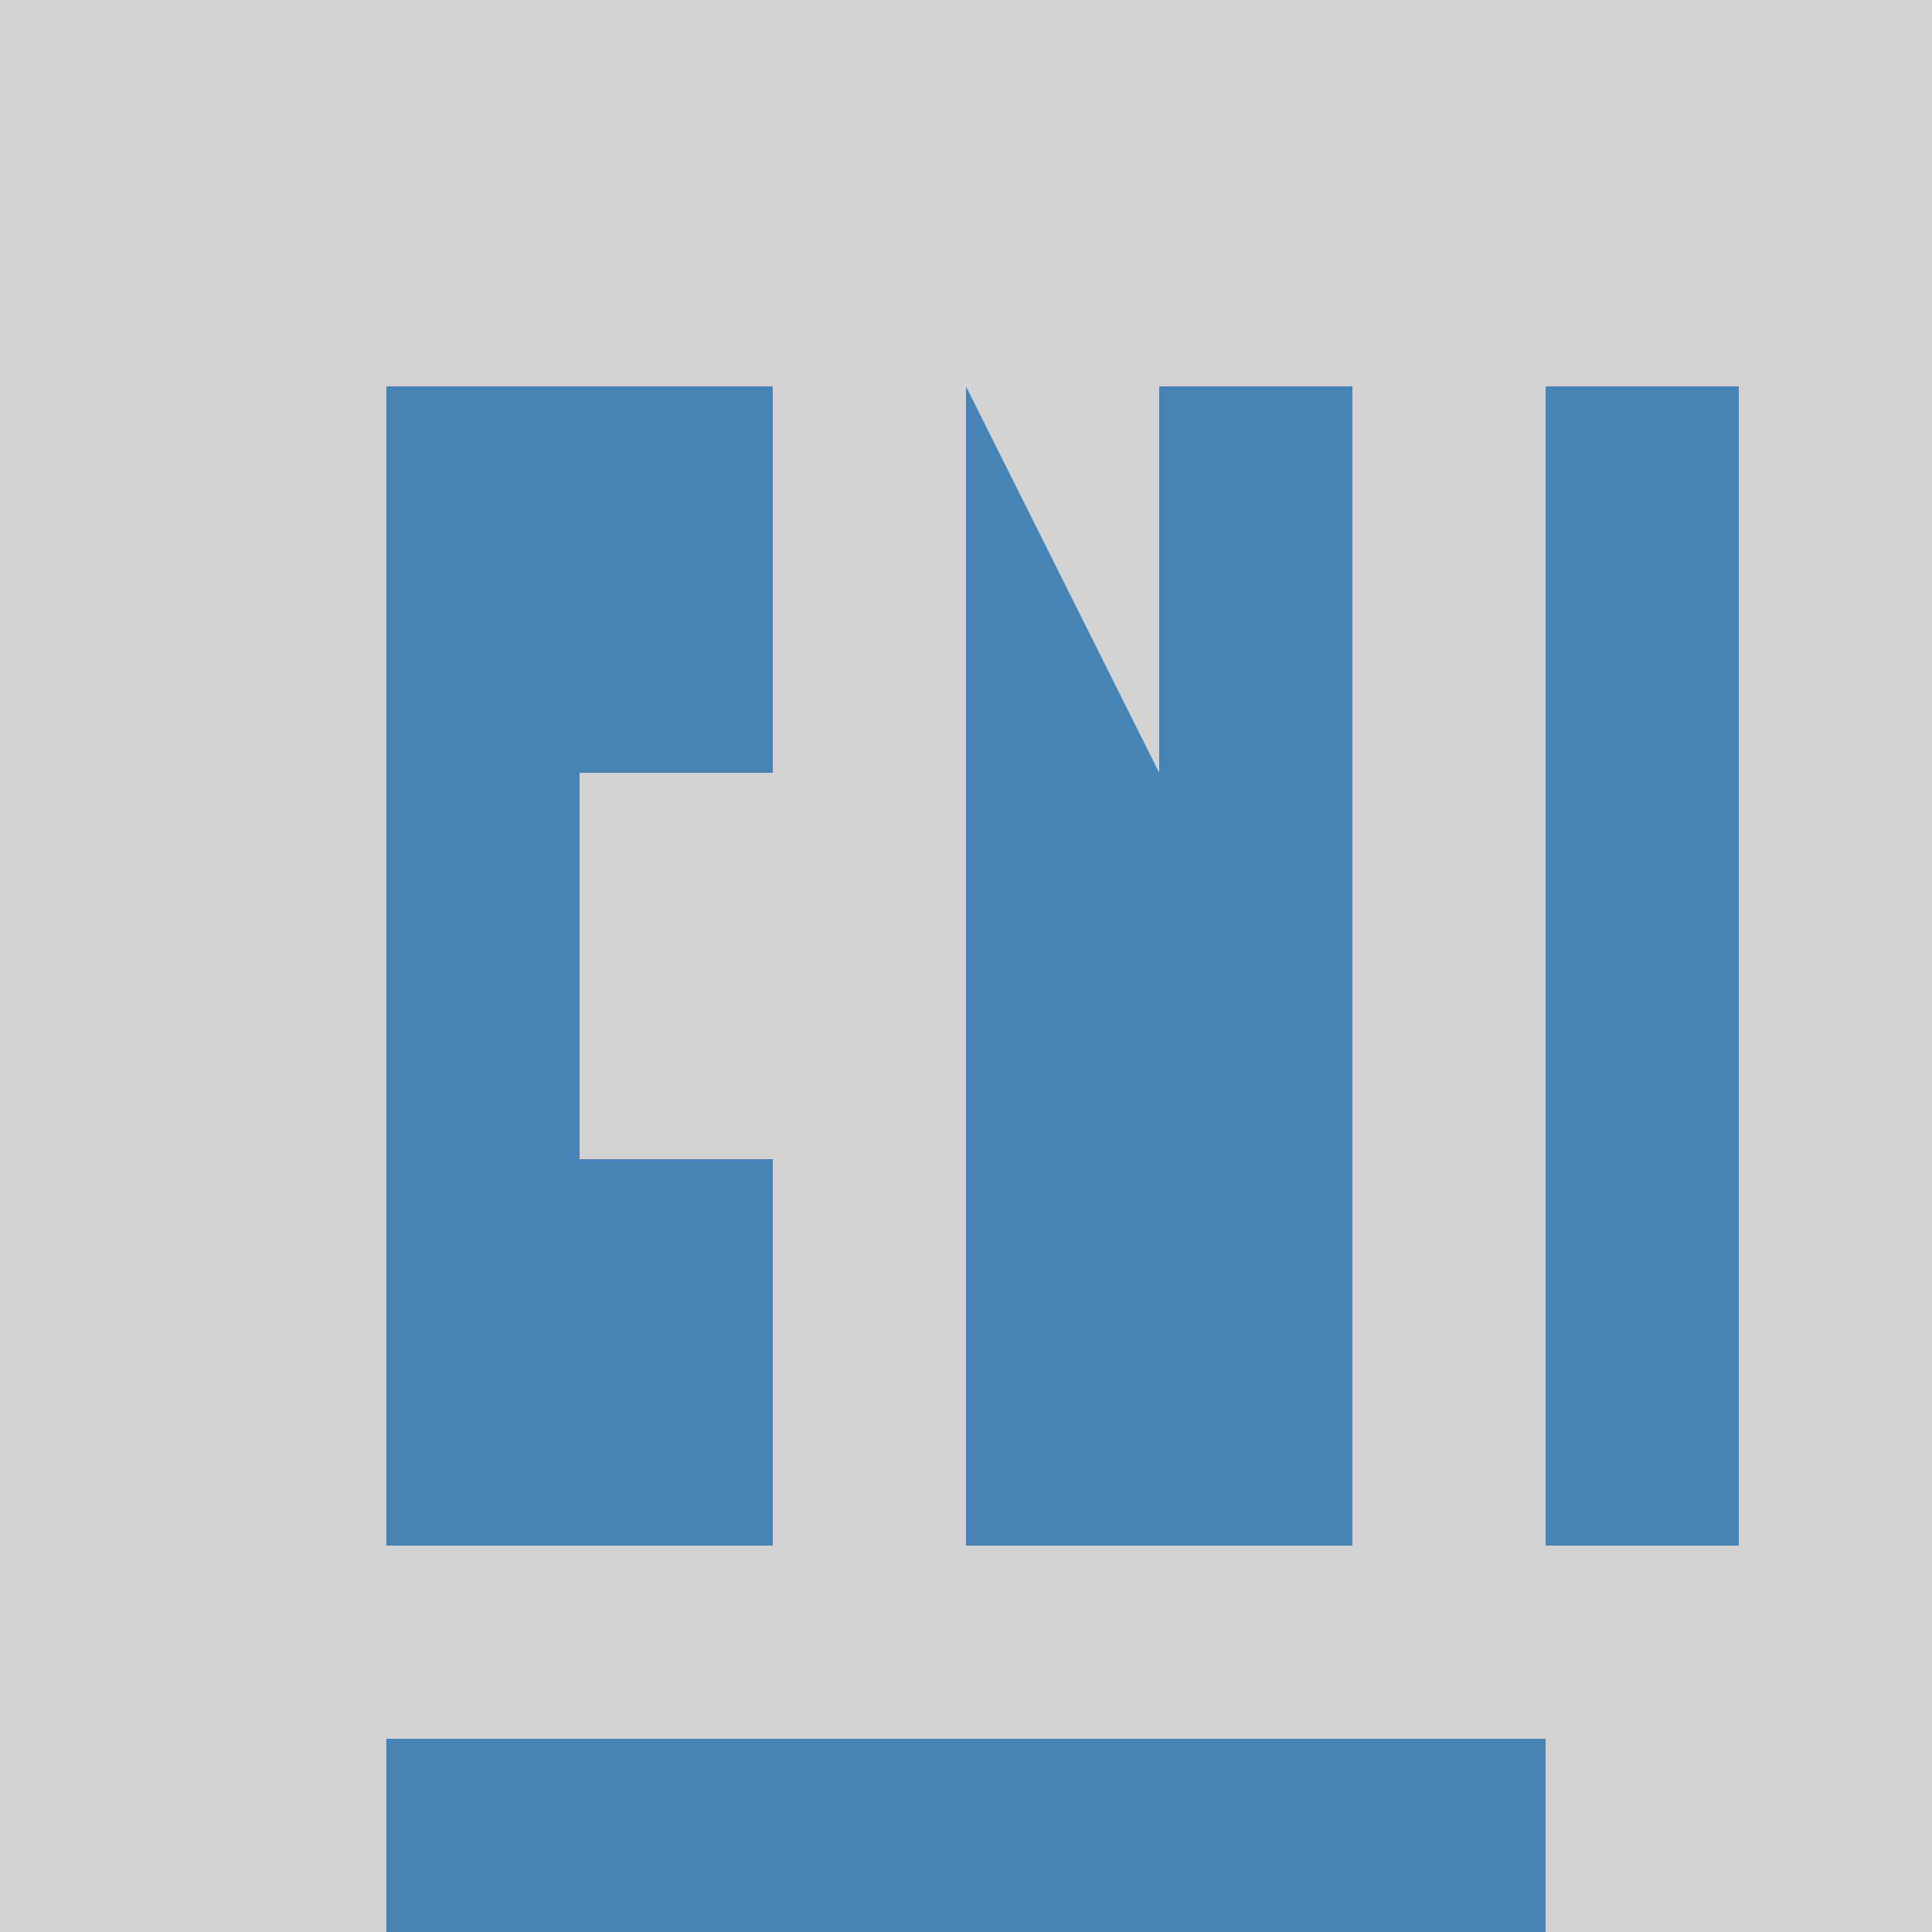
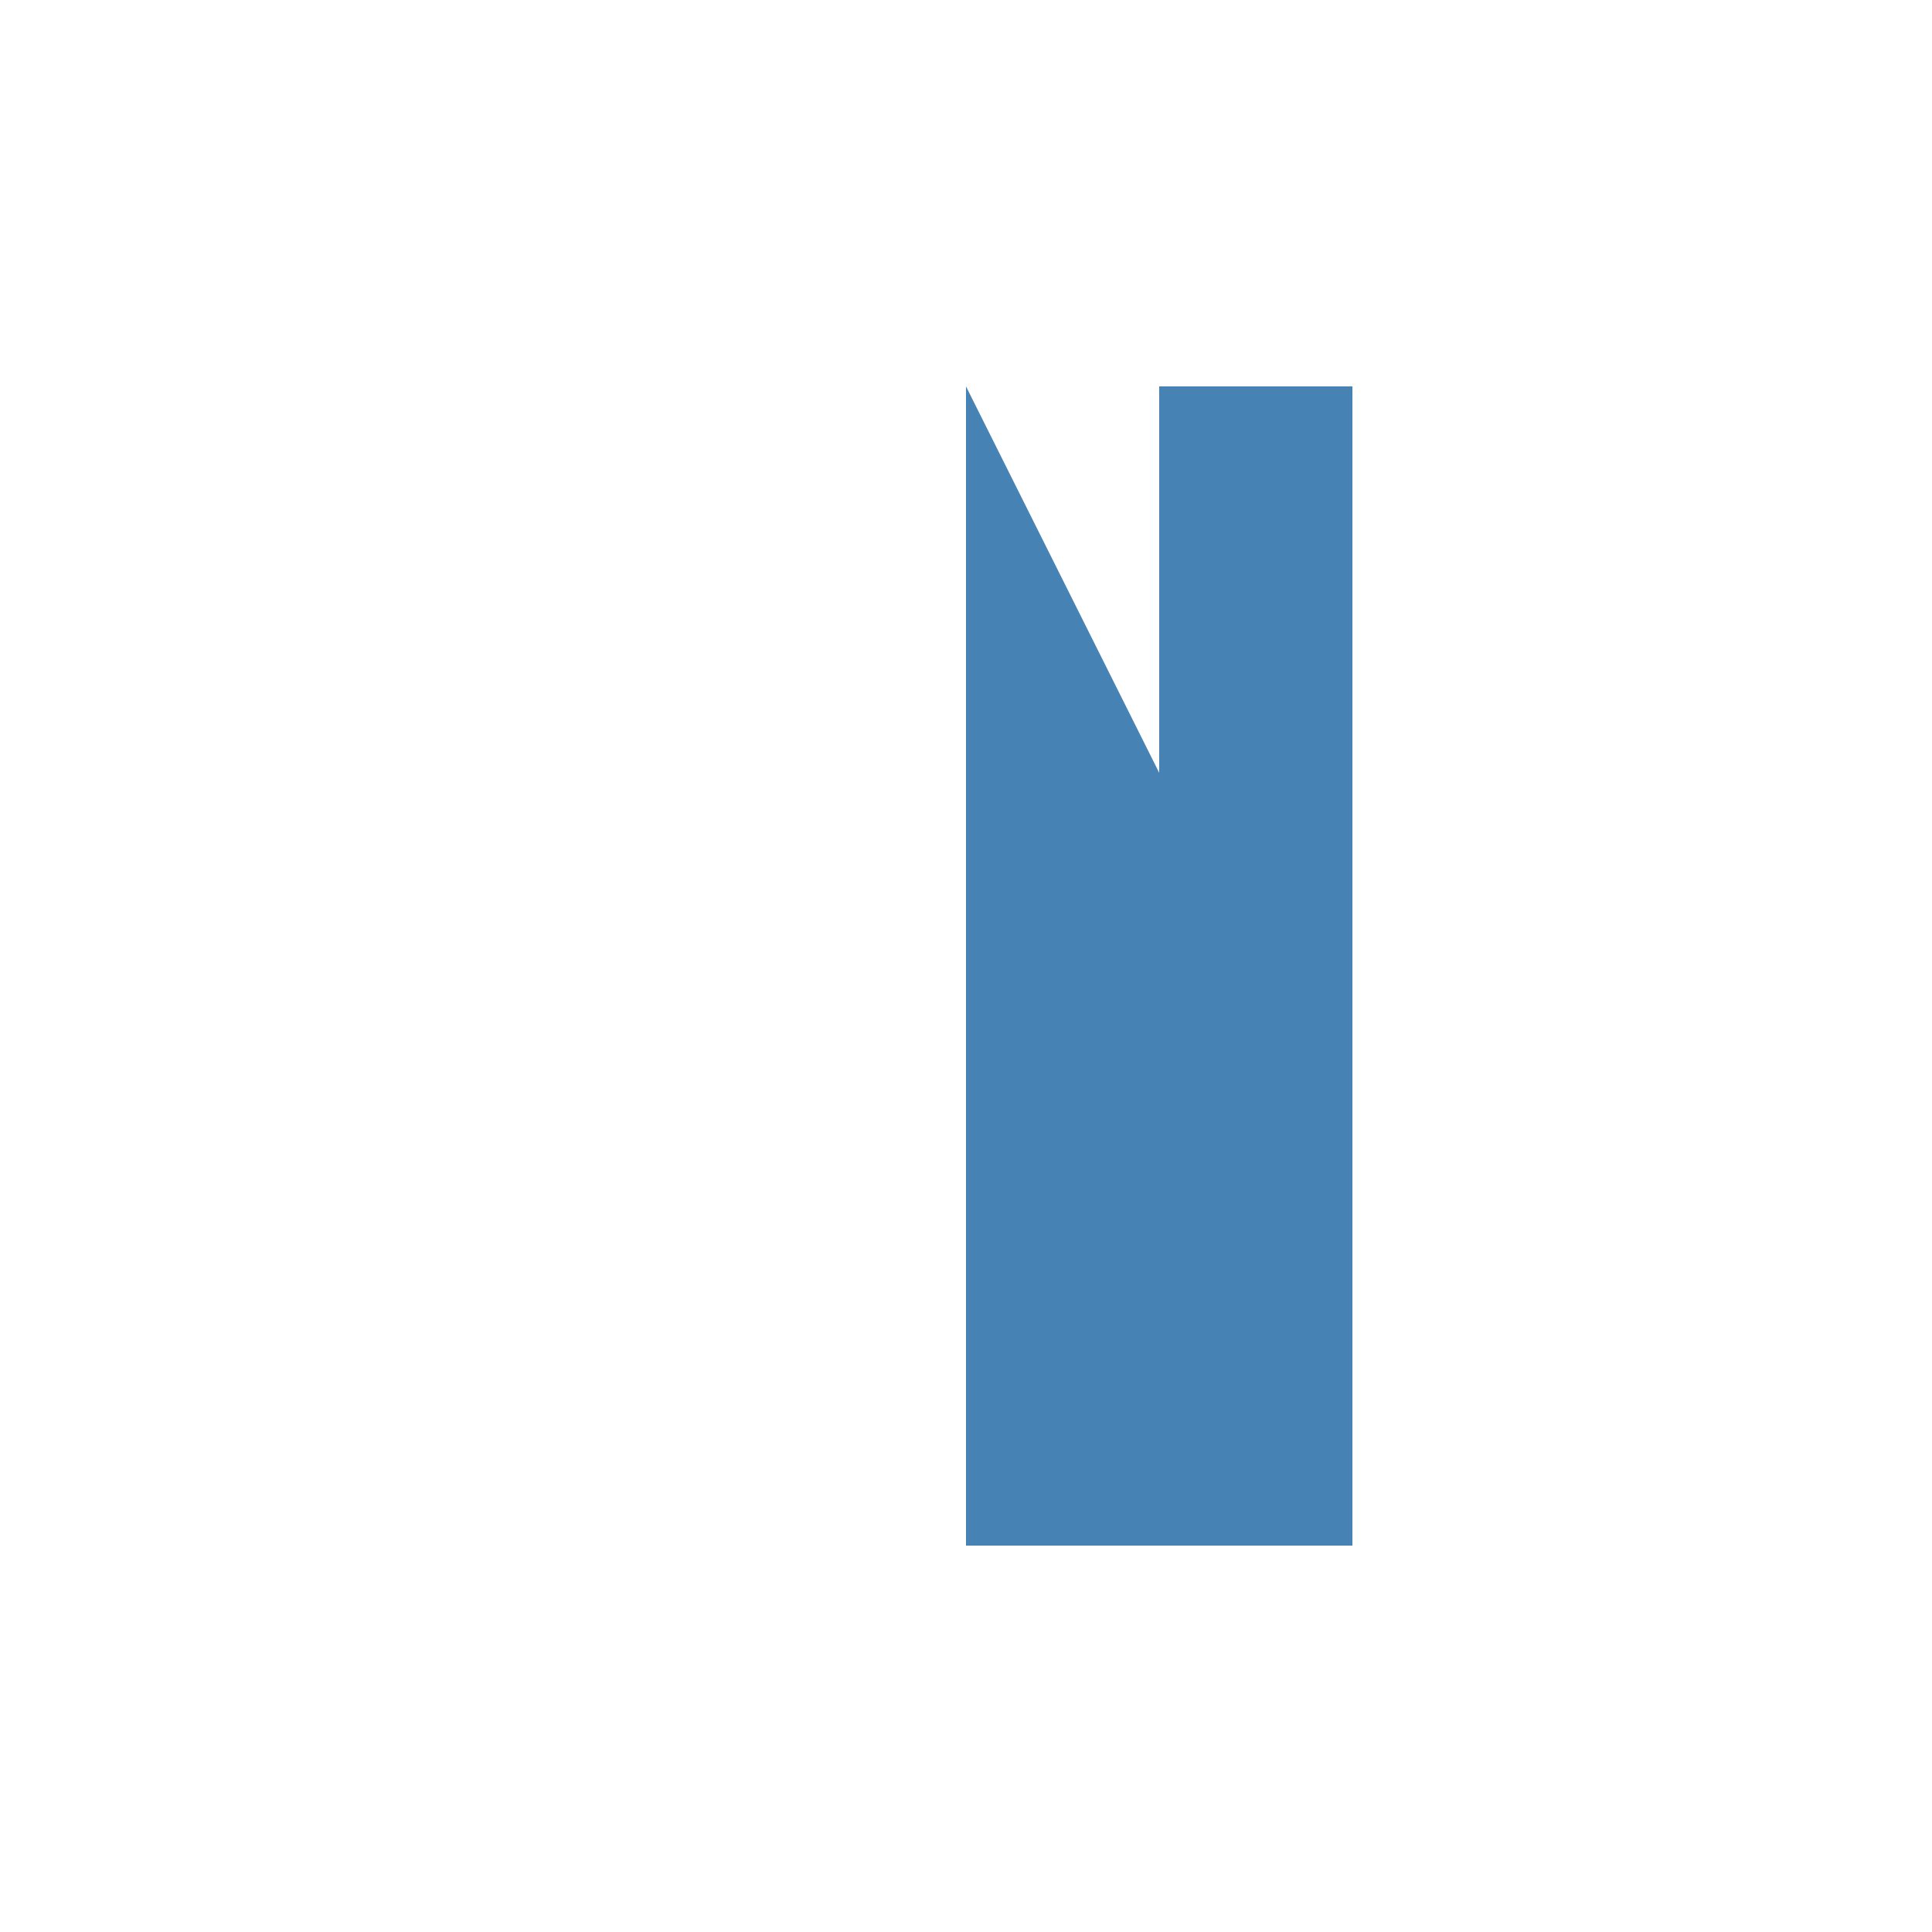
<svg xmlns="http://www.w3.org/2000/svg" width="500" height="500">
  <defs />
  <g>
-     <rect fill="lightgray" stroke="none" x="0" y="0" width="512" height="512" />
-     <path fill="steelblue" stroke="none" paint-order="stroke fill markers" d=" M 100 100 L 100 400 L 200 400 L 200 300 L 150 300 L 150 200 L 200 200 L 200 100 Z" />
    <path fill="steelblue" stroke="none" paint-order="stroke fill markers" d=" M 250 100 L 250 400 L 350 400 L 350 100 L 300 100 L 300 200 L 300 300 L 300 200 Z" />
-     <rect fill="steelblue" stroke="none" x="400" y="100" width="50" height="300" />
-     <path fill="steelblue" stroke="none" paint-order="stroke fill markers" d=" M 100 450 L 100 500 L 400 500 L 400 450 L 150 450 Z" />
  </g>
</svg>